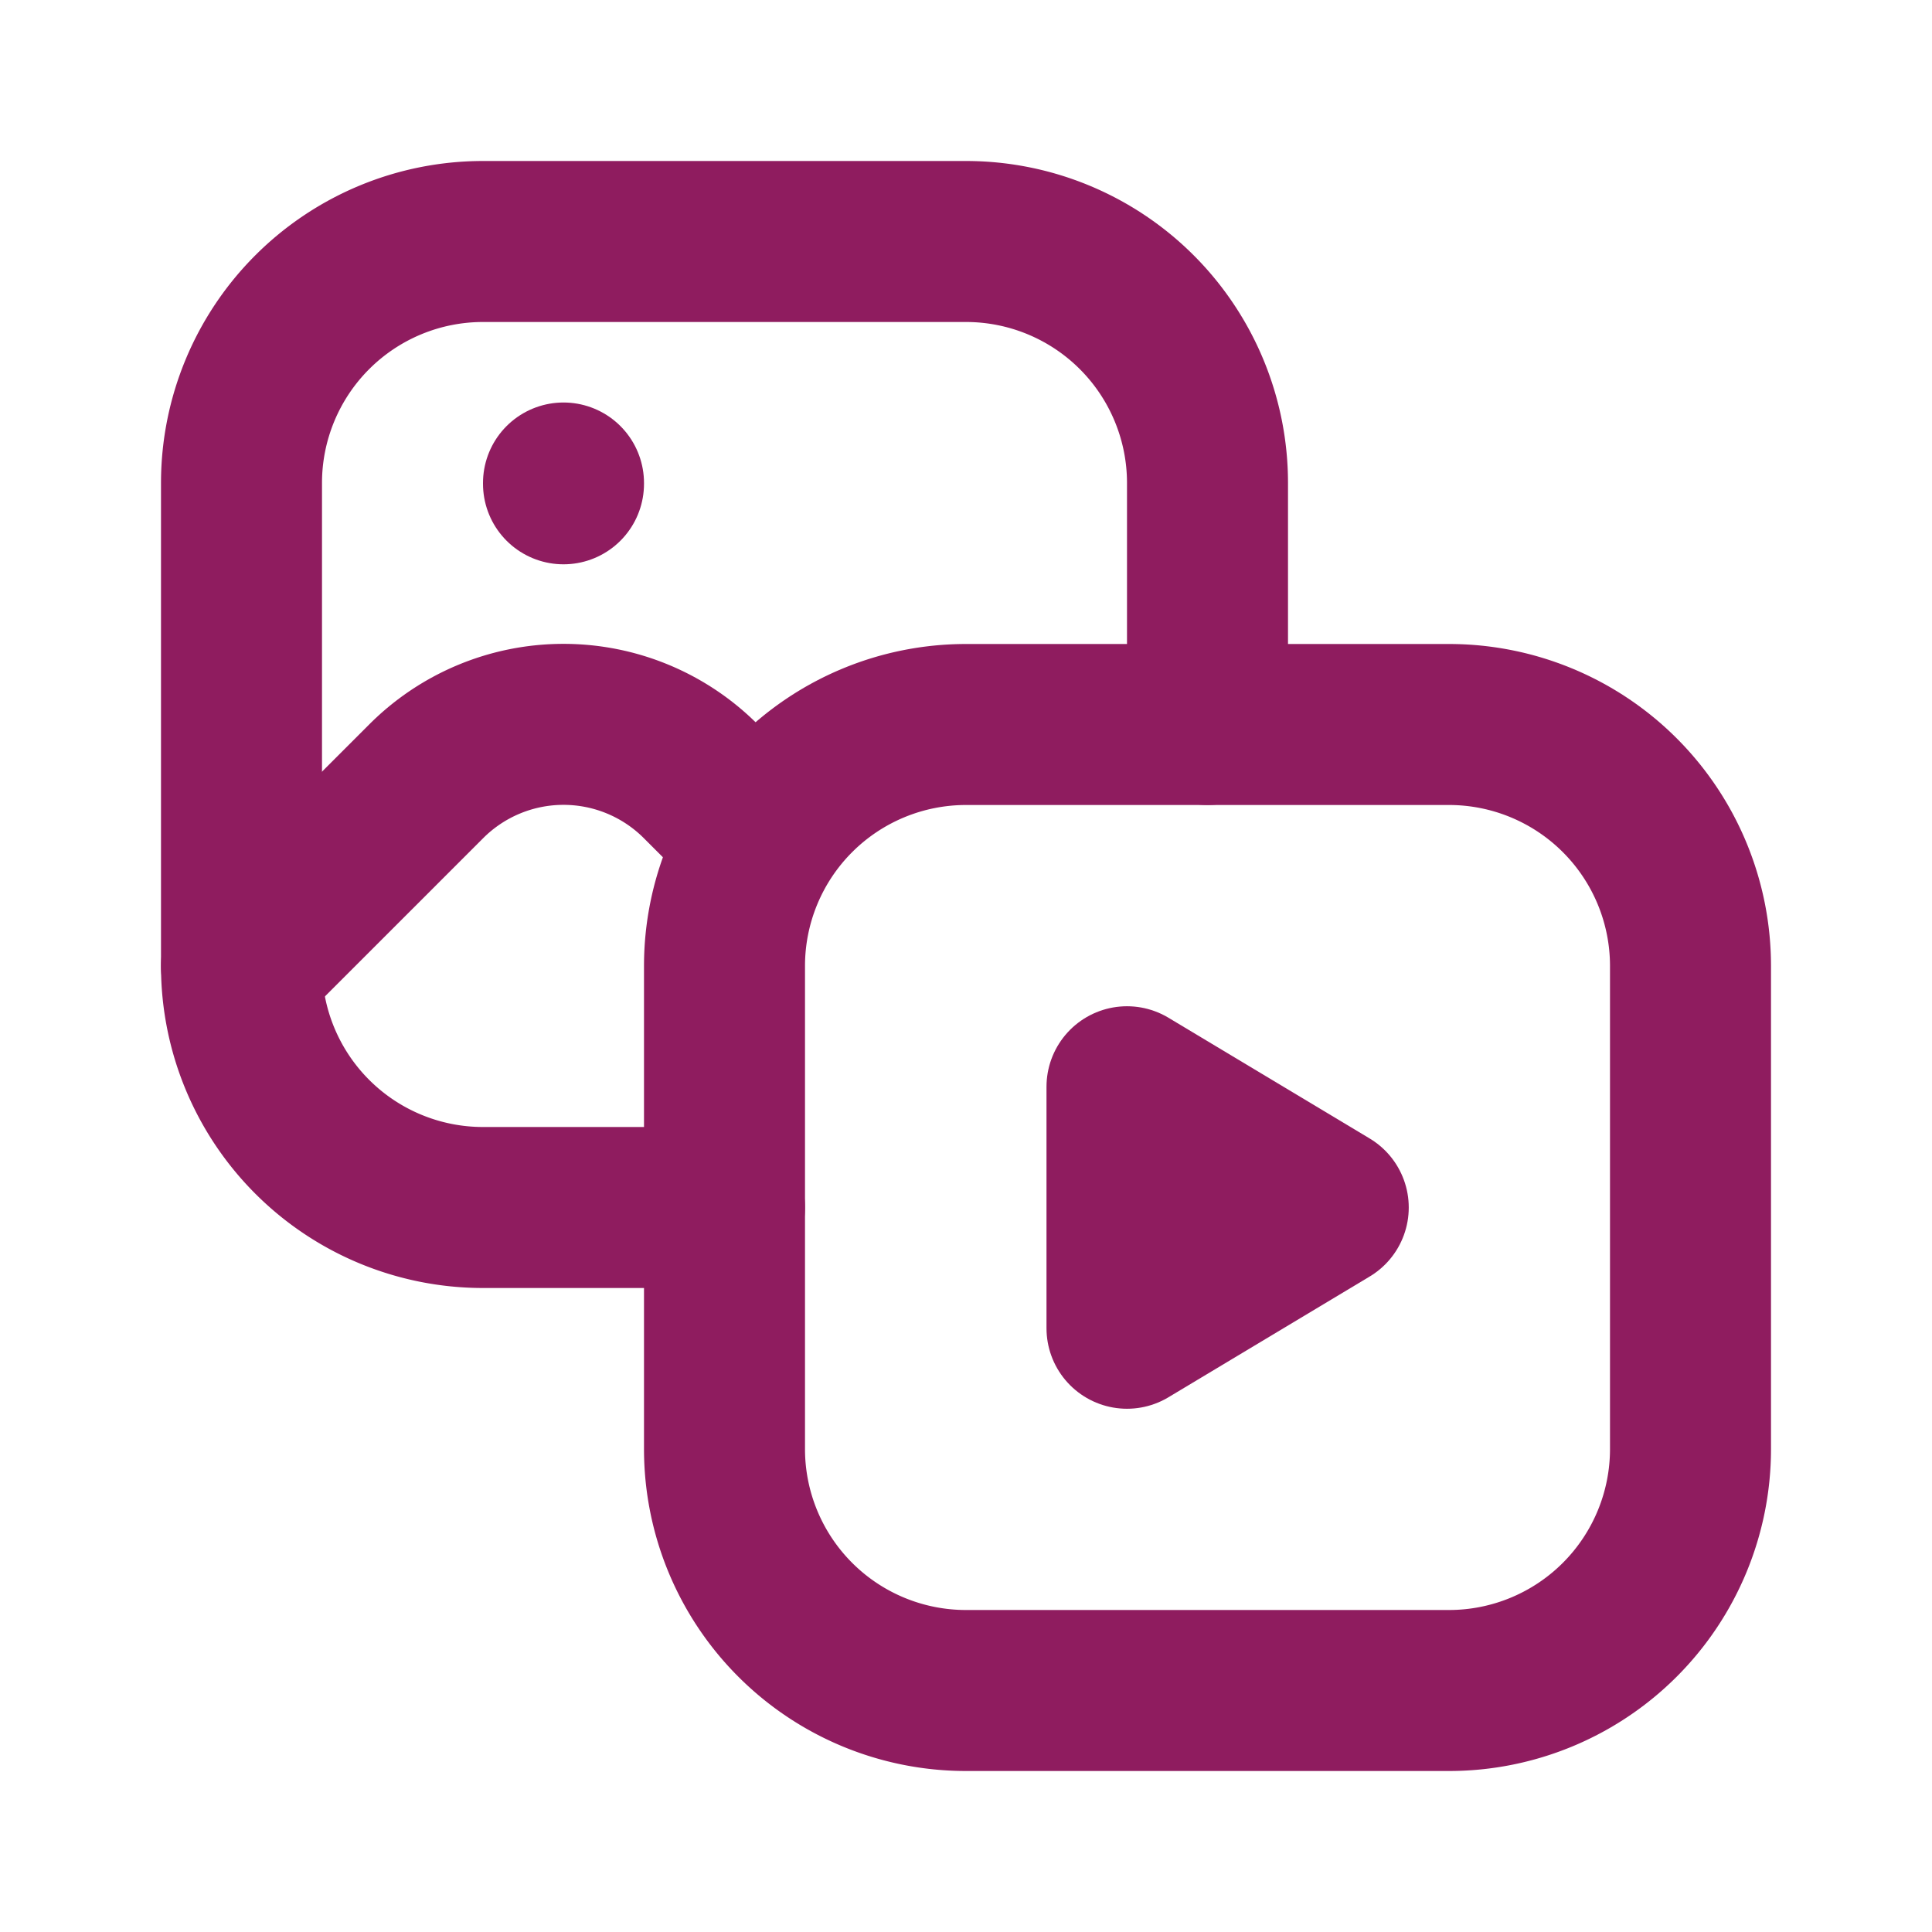
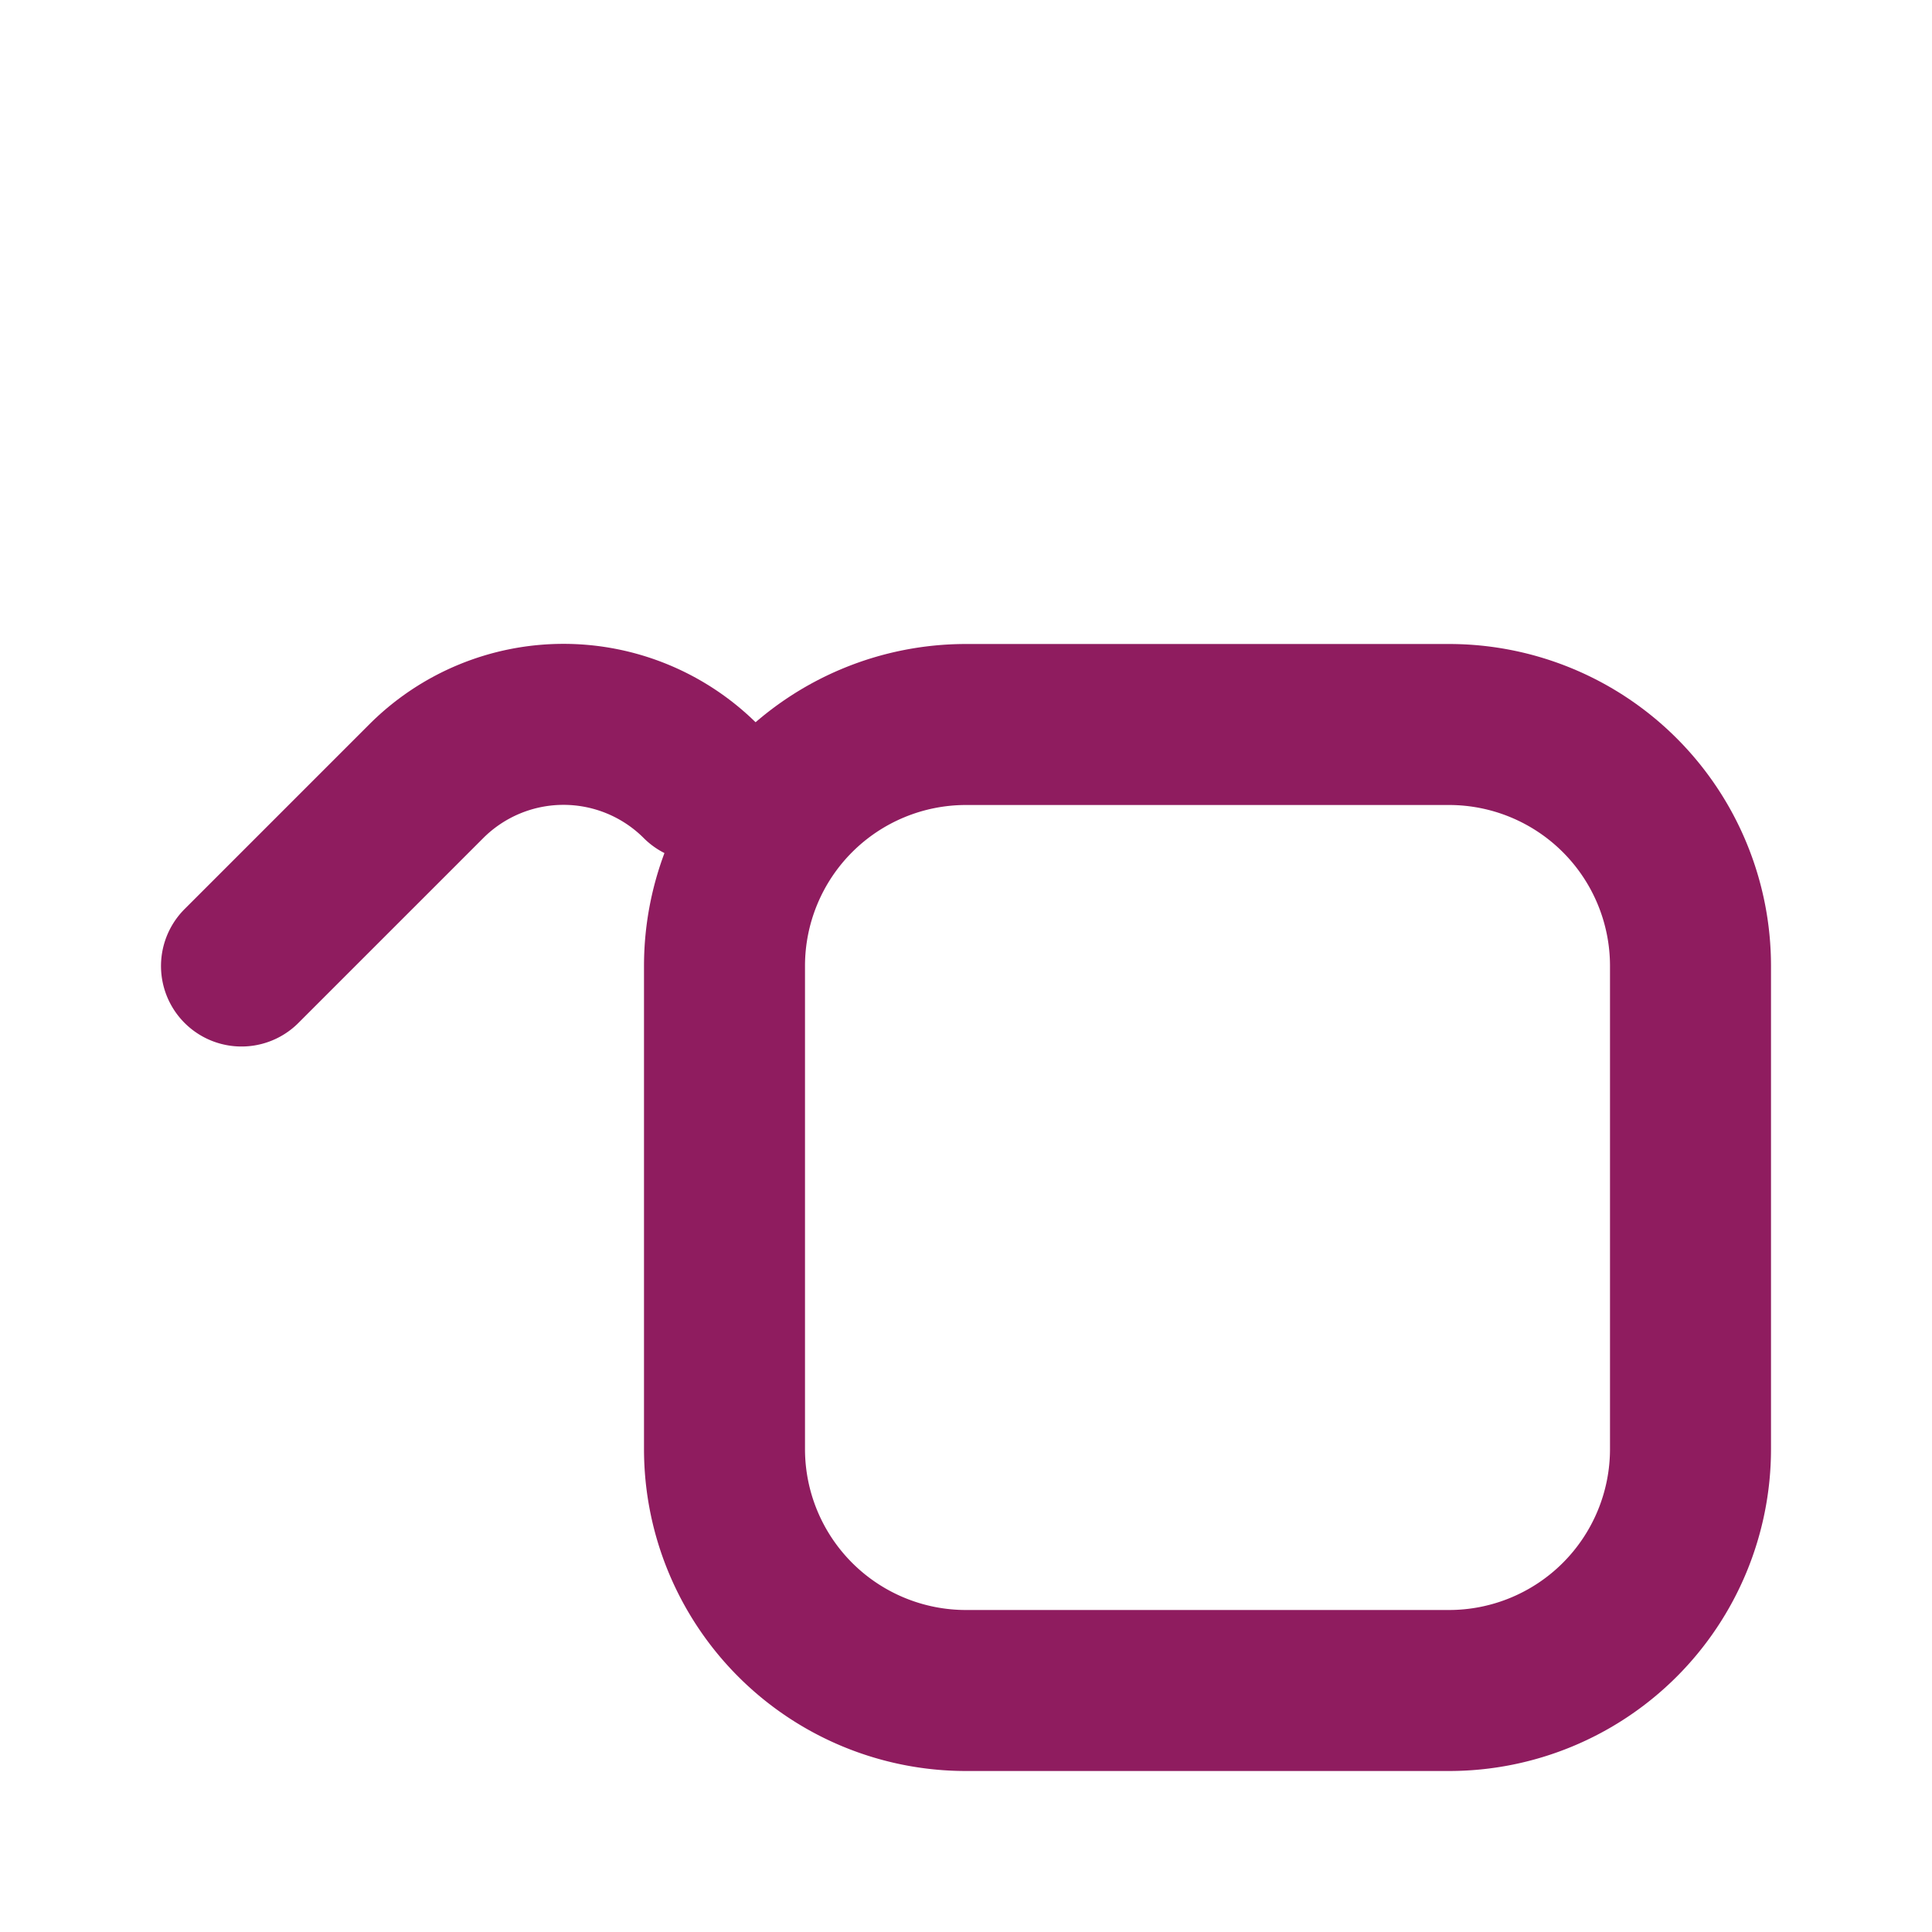
<svg xmlns="http://www.w3.org/2000/svg" width="24" height="24" viewBox="0 0 24 24" fill="none" stroke="#8f1c5f" stroke-width="2" stroke-linecap="round" stroke-linejoin="round" class="icon icon-tabler icons-tabler-outline icon-tabler-photo-video">
  <path stroke="none" d="M0 0h24v24H0z" fill="none" />
-   <path d="M9 15h-3a3 3 0 0 1 -3 -3v-6a3 3 0 0 1 3 -3h6a3 3 0 0 1 3 3v3" />
  <path d="M9 9m0 3a3 3 0 0 1 3 -3h6a3 3 0 0 1 3 3v6a3 3 0 0 1 -3 3h-6a3 3 0 0 1 -3 -3z" />
-   <path d="M3 12l2.296 -2.296a2.41 2.41 0 0 1 3.408 0l.296 .296" />
-   <path d="M14 13.5v3l2.5 -1.5z" />
-   <path d="M7 6v.01" />
+   <path d="M3 12l2.296 -2.296a2.41 2.41 0 0 1 3.408 0" />
</svg>